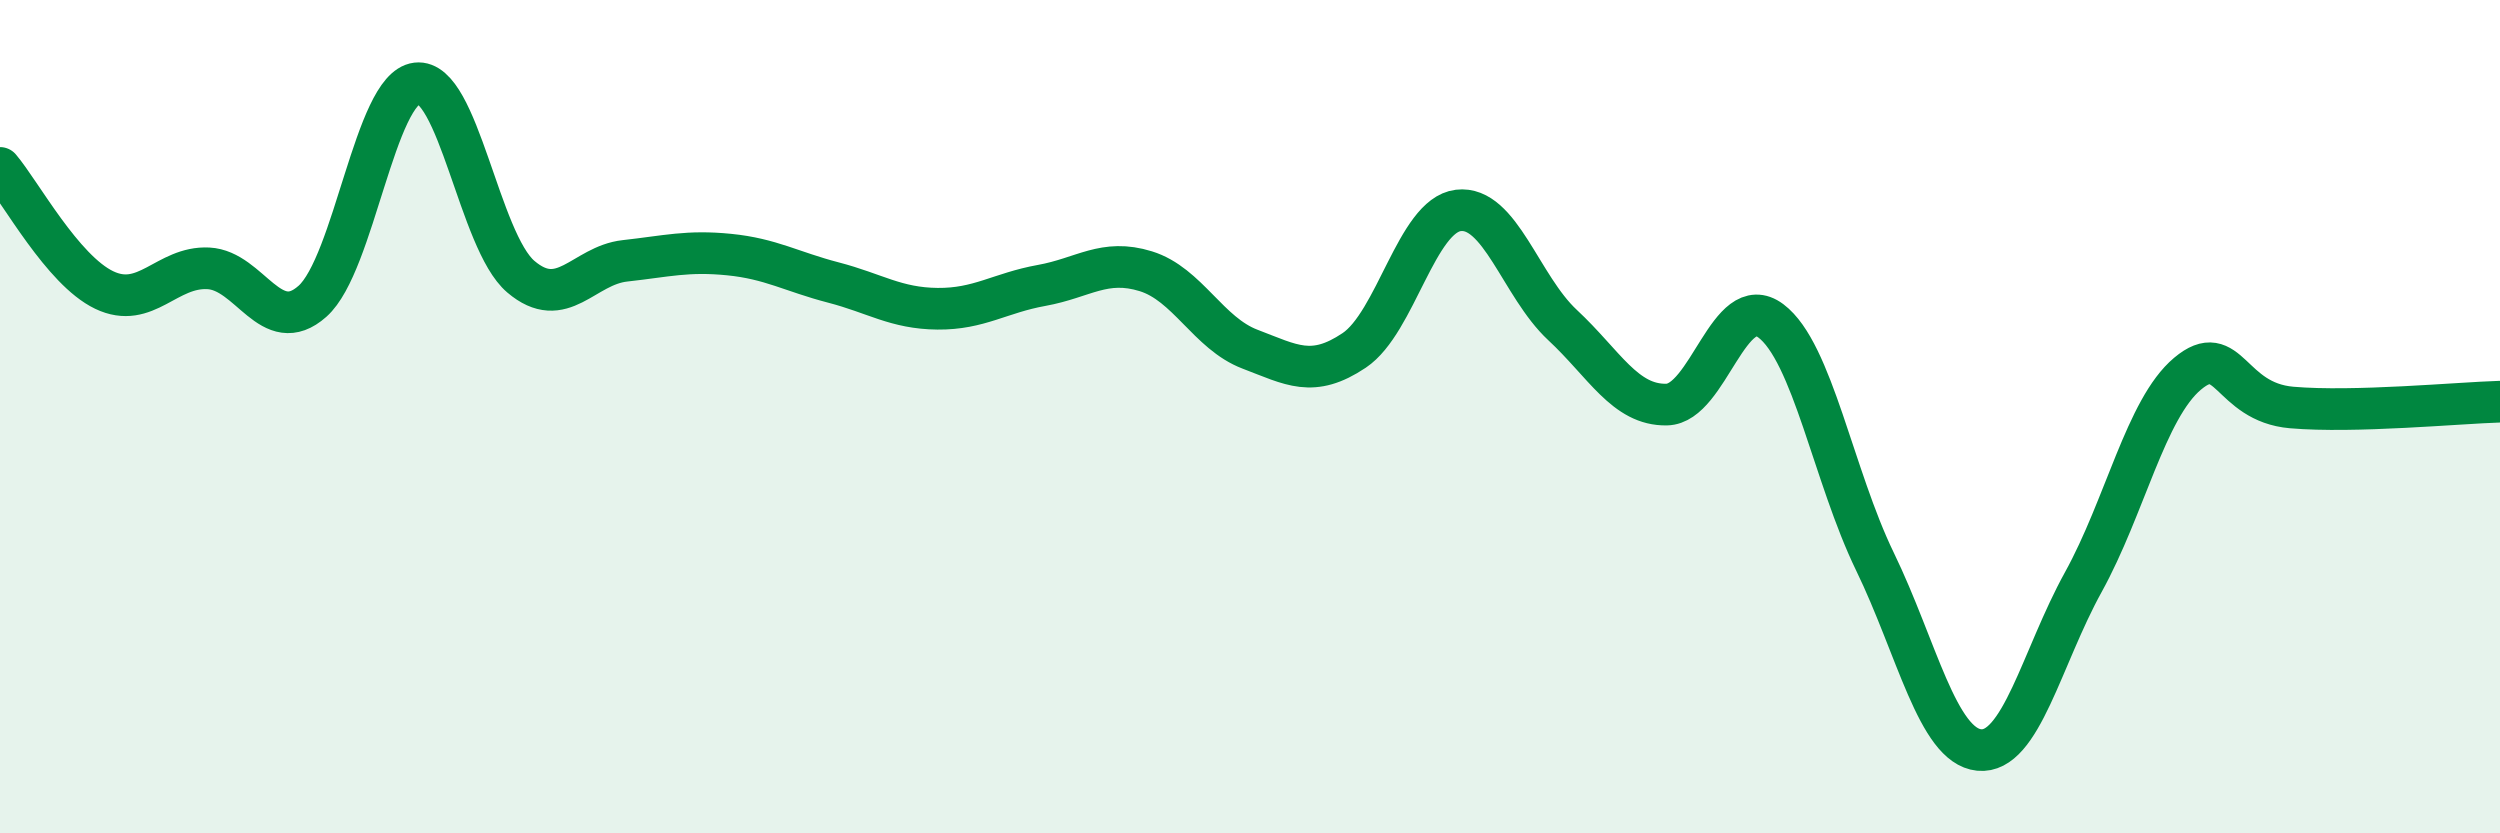
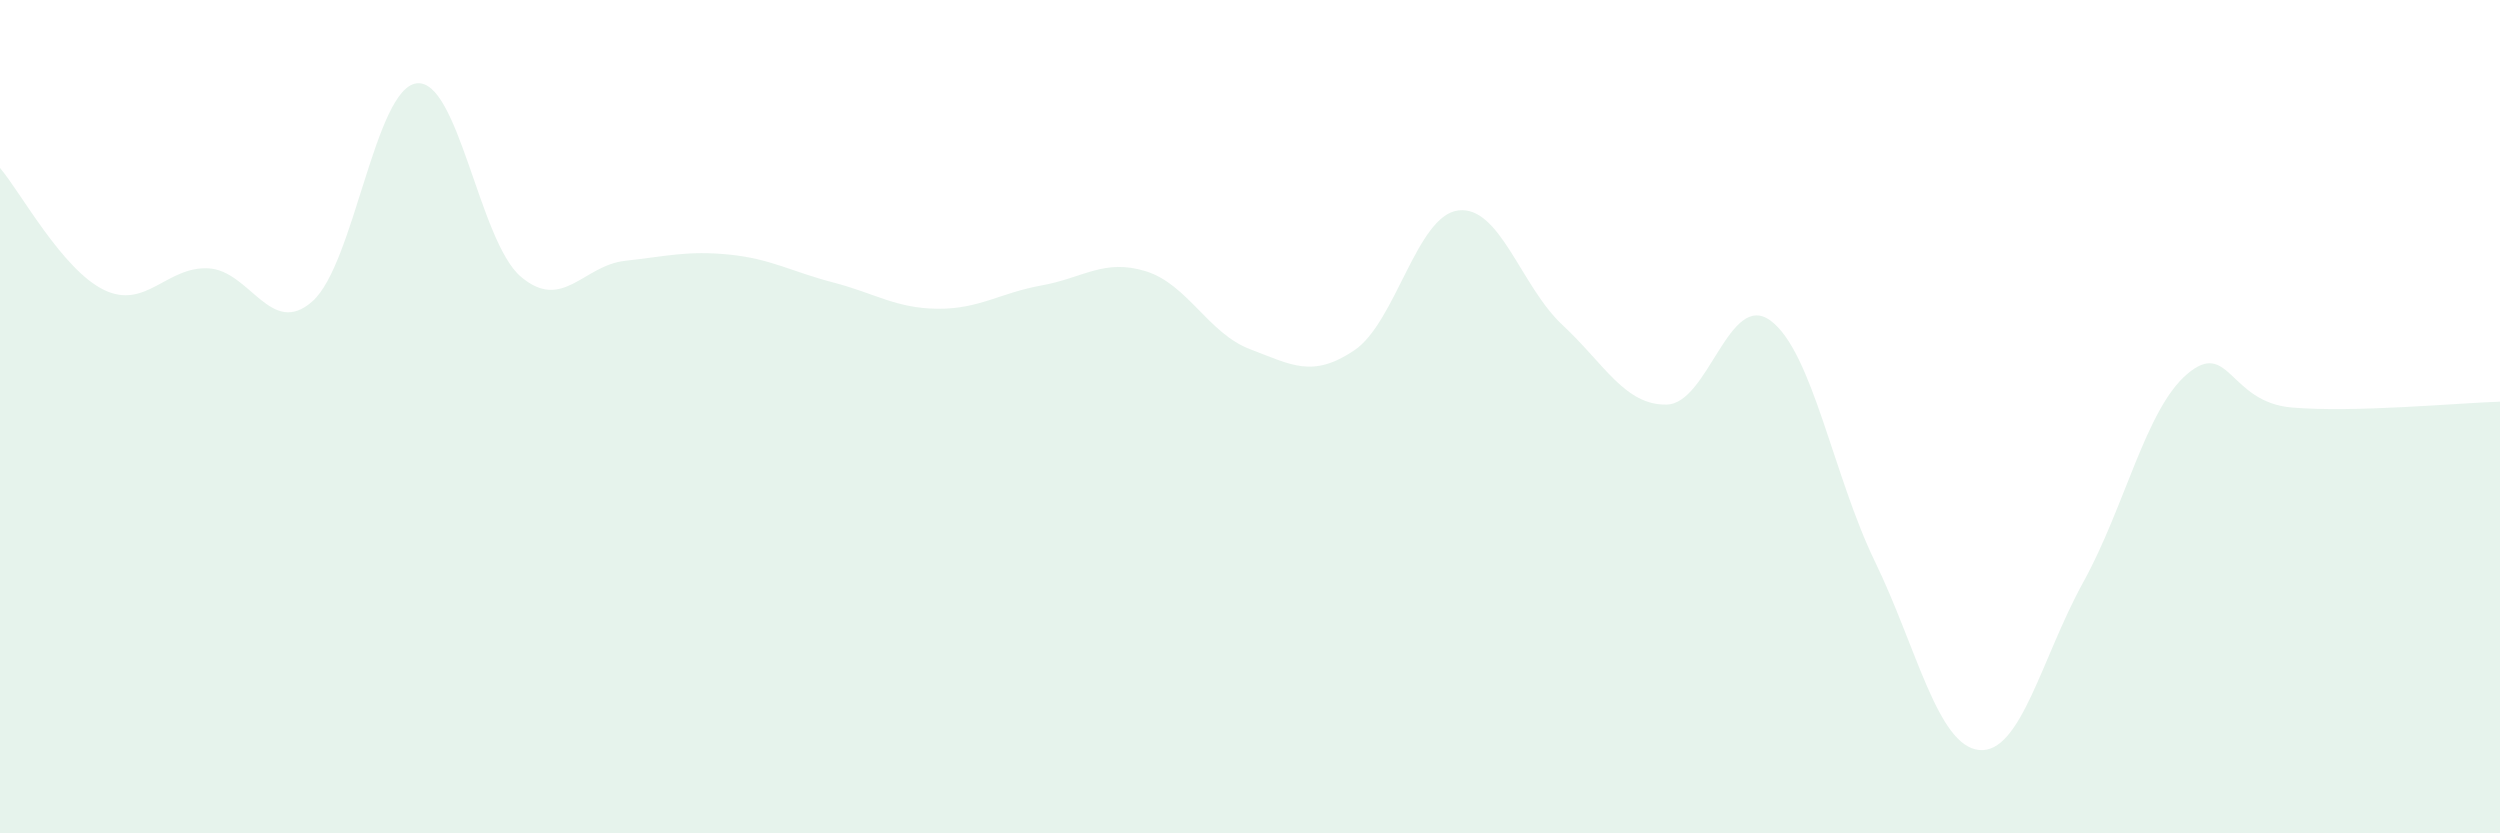
<svg xmlns="http://www.w3.org/2000/svg" width="60" height="20" viewBox="0 0 60 20">
  <path d="M 0,4.03 C 0.5,4.62 1.5,6.48 2.5,6.96 C 3.5,7.44 4,6.39 5,6.44 C 6,6.49 6.5,8.12 7.5,7.23 C 8.5,6.34 9,2.12 10,2 C 11,1.88 11.5,5.79 12.5,6.64 C 13.5,7.49 14,6.37 15,6.26 C 16,6.15 16.5,6.01 17.5,6.11 C 18.5,6.21 19,6.52 20,6.78 C 21,7.04 21.5,7.4 22.5,7.41 C 23.5,7.42 24,7.03 25,6.85 C 26,6.67 26.5,6.2 27.5,6.51 C 28.5,6.82 29,8 30,8.38 C 31,8.76 31.5,9.08 32.5,8.41 C 33.5,7.74 34,5.17 35,5.05 C 36,4.93 36.5,6.87 37.5,7.8 C 38.5,8.73 39,9.73 40,9.71 C 41,9.69 41.5,6.95 42.5,7.7 C 43.5,8.45 44,11.42 45,13.48 C 46,15.54 46.5,17.9 47.5,18 C 48.5,18.1 49,15.78 50,13.97 C 51,12.16 51.5,9.81 52.5,8.97 C 53.5,8.13 53.5,9.65 55,9.78 C 56.5,9.91 59,9.67 60,9.64L60 20L0 20Z" fill="#008740" opacity="0.1" stroke-linecap="round" stroke-linejoin="round" />
-   <path d="M 0,4.03 C 0.5,4.62 1.5,6.48 2.5,6.96 C 3.5,7.44 4,6.39 5,6.44 C 6,6.49 6.5,8.12 7.5,7.23 C 8.5,6.34 9,2.12 10,2 C 11,1.88 11.5,5.79 12.5,6.64 C 13.5,7.49 14,6.37 15,6.26 C 16,6.15 16.5,6.01 17.5,6.11 C 18.5,6.21 19,6.52 20,6.78 C 21,7.04 21.5,7.4 22.5,7.41 C 23.5,7.42 24,7.03 25,6.85 C 26,6.67 26.5,6.2 27.5,6.51 C 28.5,6.82 29,8 30,8.38 C 31,8.76 31.5,9.08 32.5,8.41 C 33.5,7.74 34,5.17 35,5.05 C 36,4.93 36.5,6.87 37.5,7.8 C 38.5,8.73 39,9.73 40,9.71 C 41,9.69 41.5,6.95 42.5,7.7 C 43.5,8.45 44,11.42 45,13.48 C 46,15.54 46.5,17.9 47.5,18 C 48.5,18.1 49,15.78 50,13.97 C 51,12.16 51.5,9.81 52.5,8.97 C 53.5,8.13 53.5,9.65 55,9.78 C 56.5,9.91 59,9.67 60,9.64" stroke="#008740" stroke-width="1" fill="none" stroke-linecap="round" stroke-linejoin="round" />
</svg>